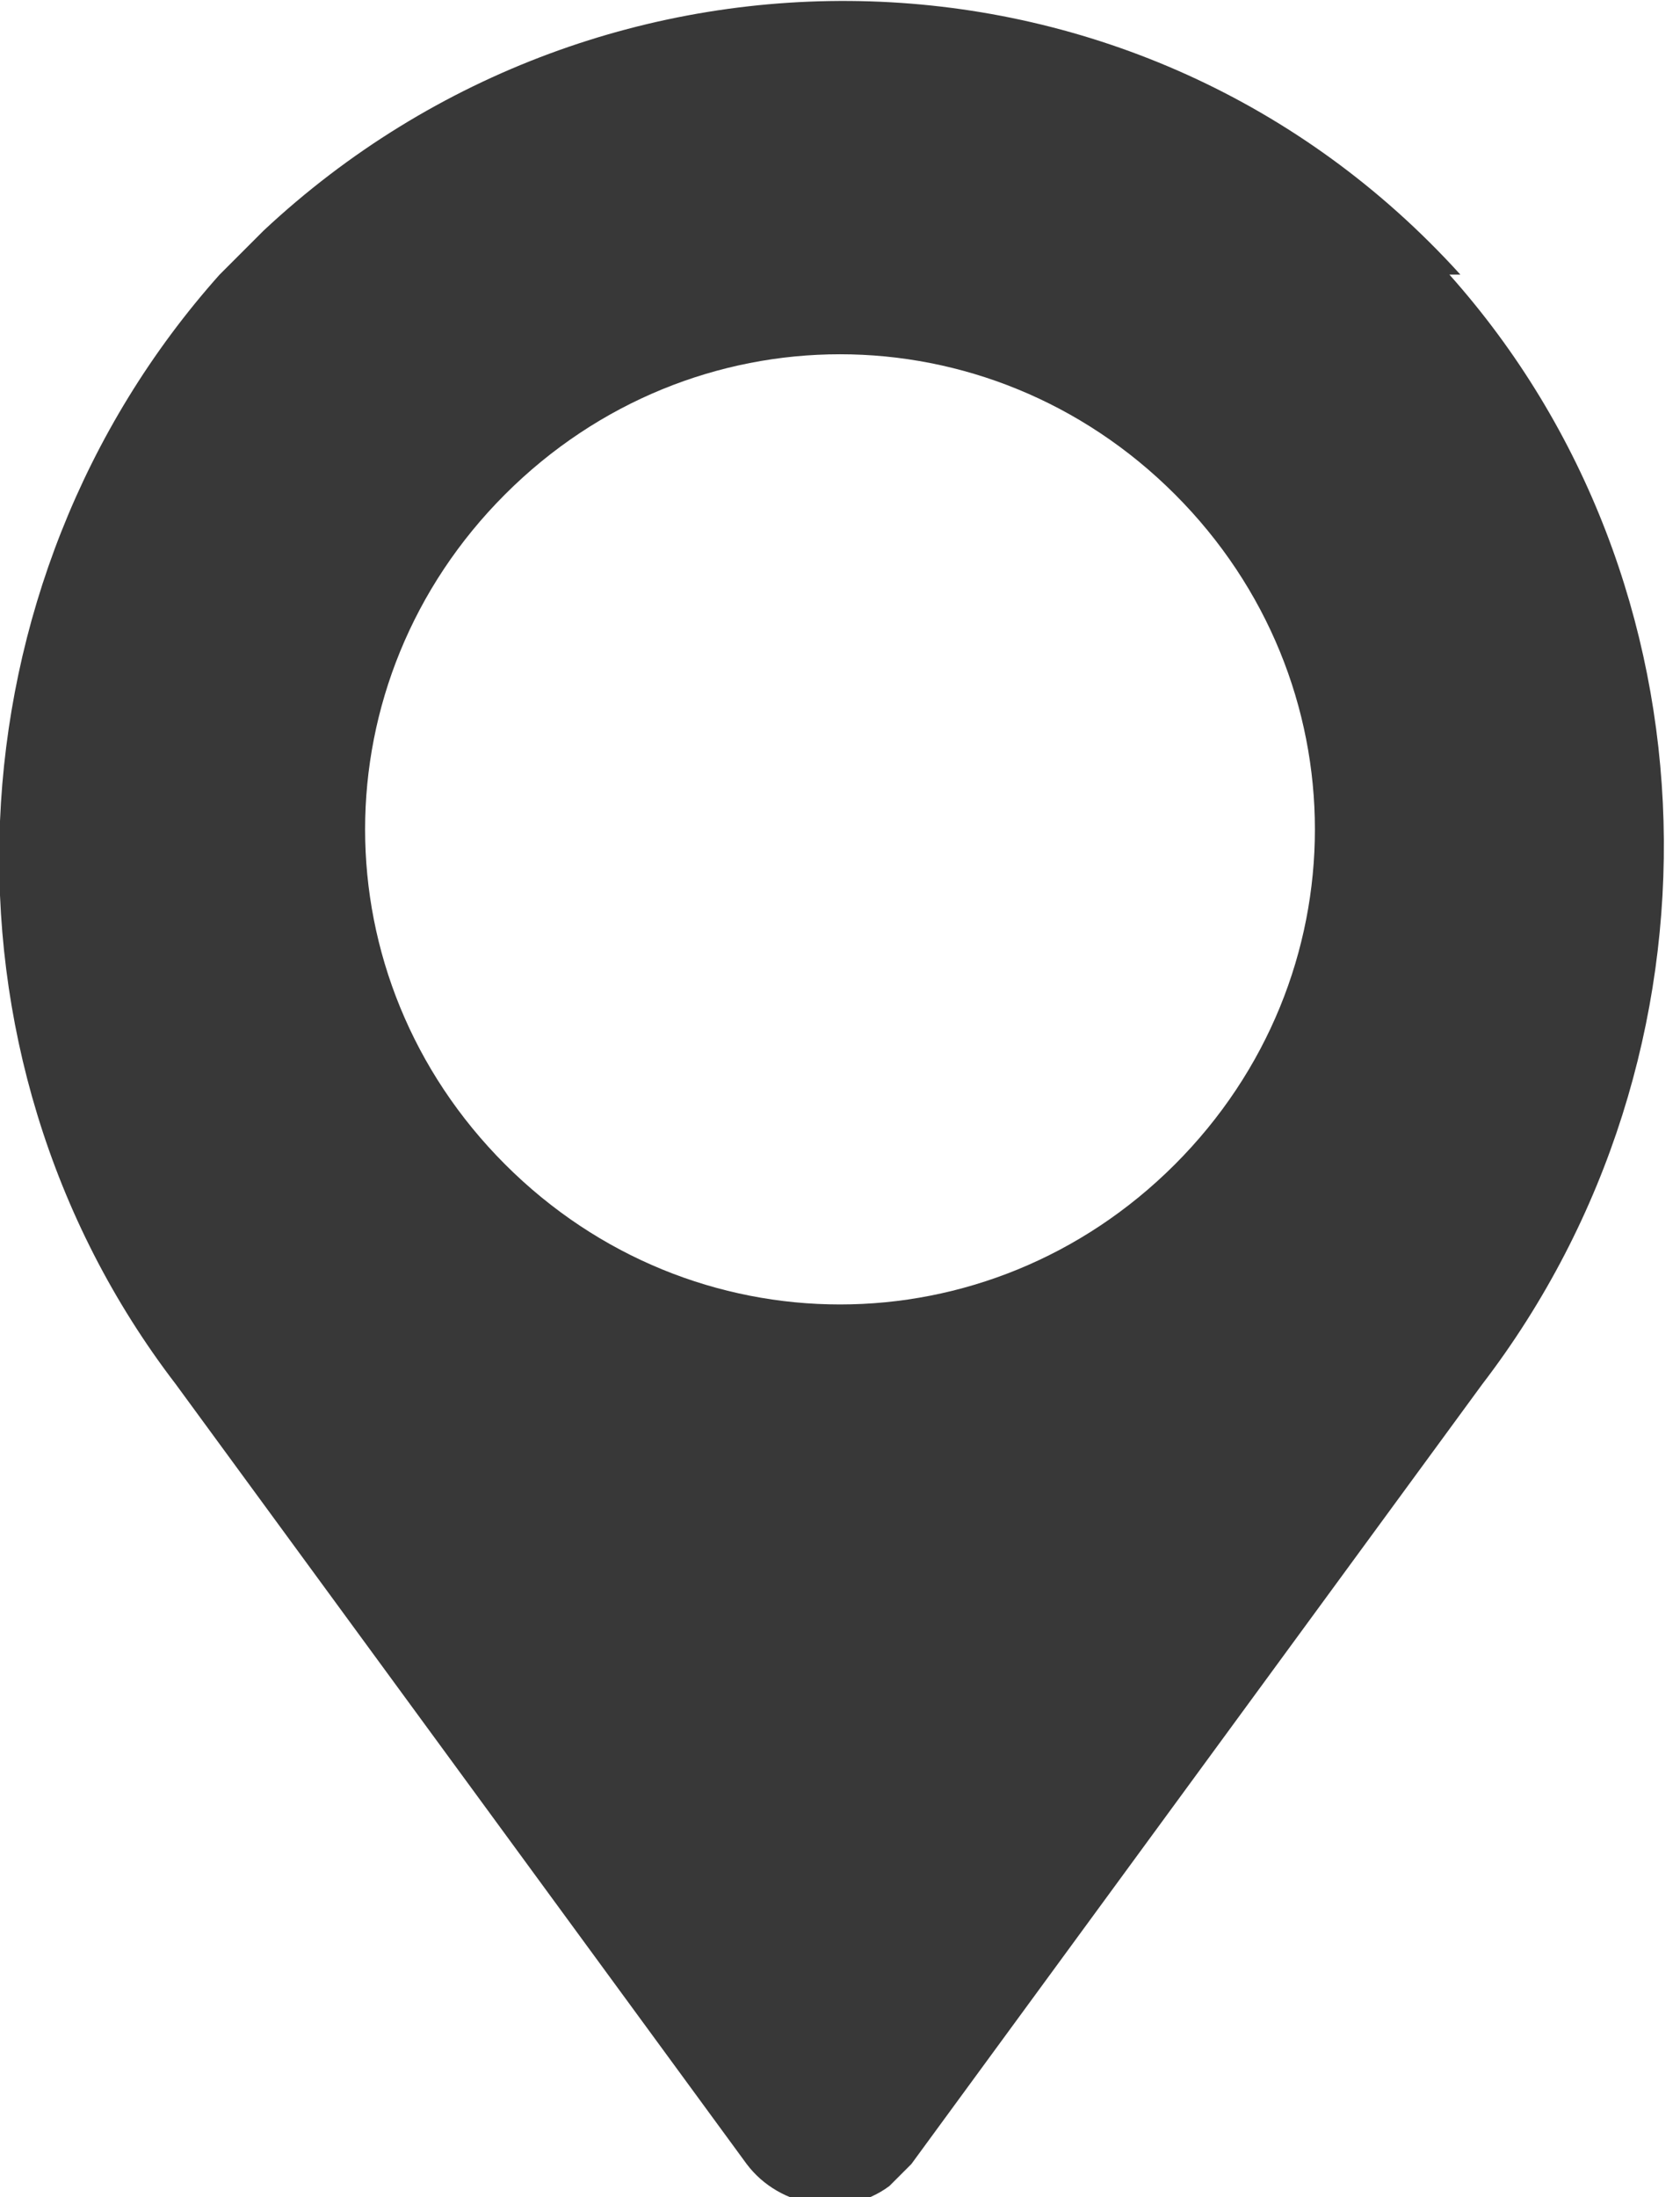
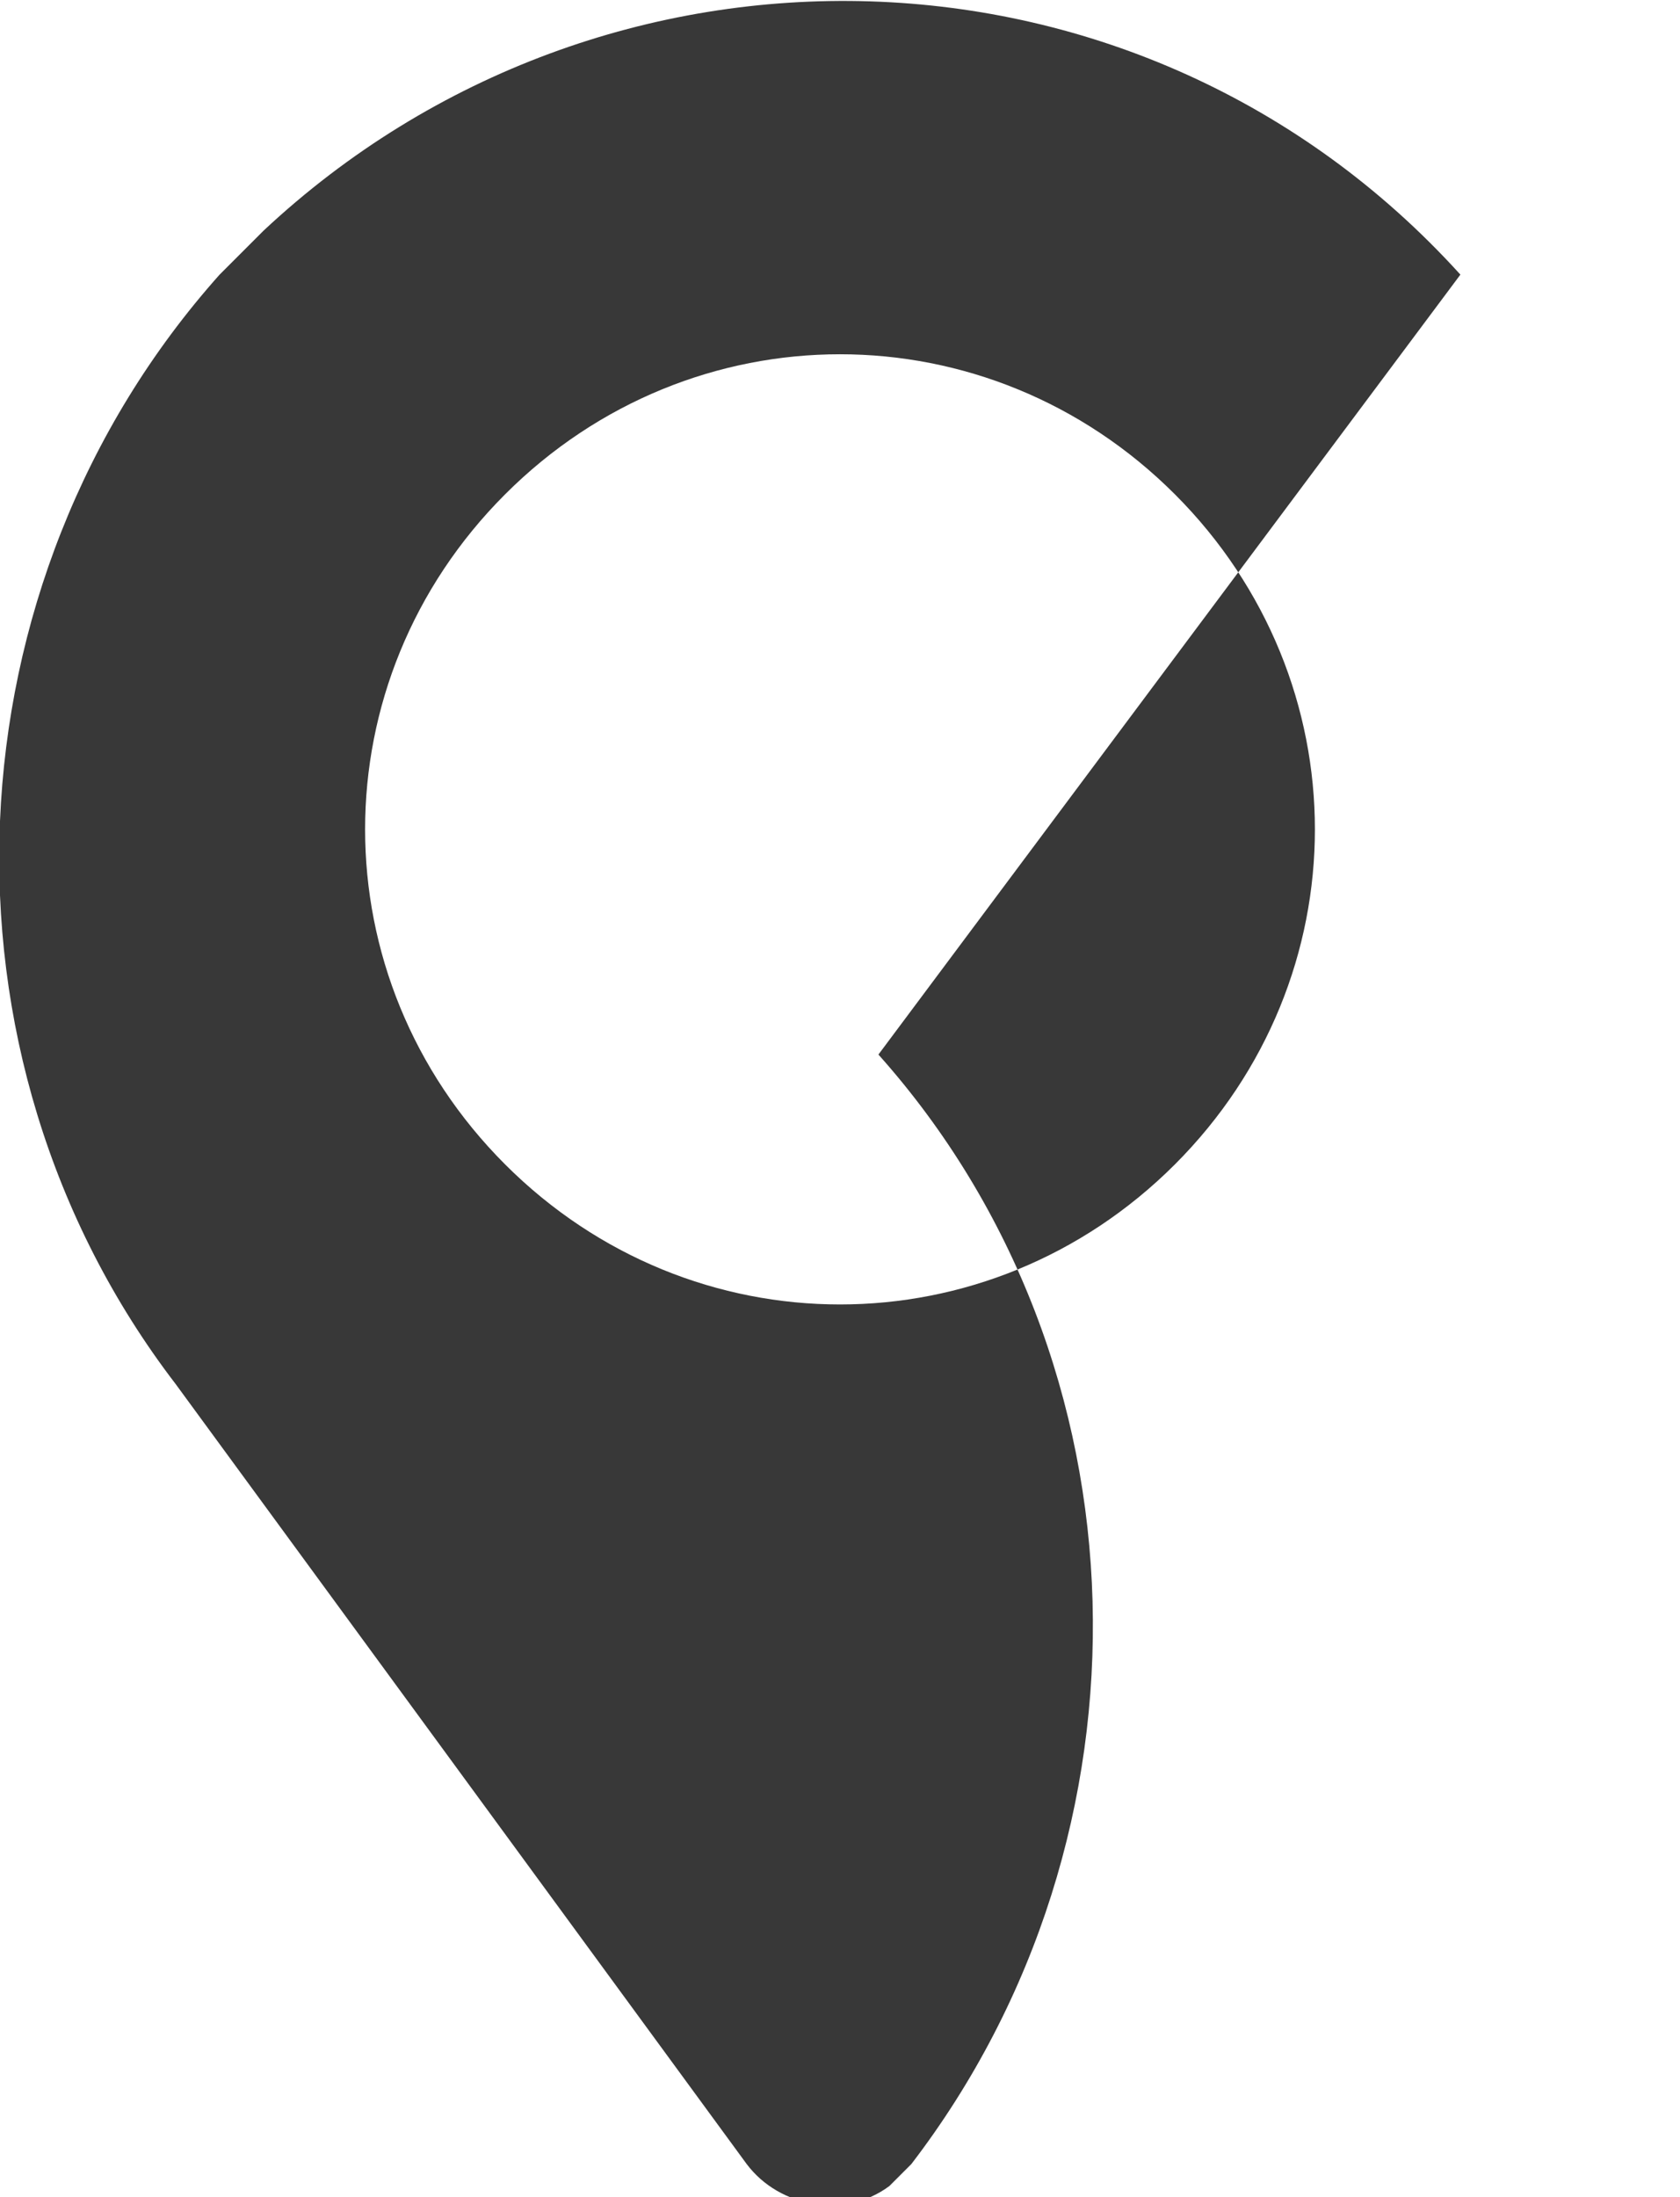
<svg xmlns="http://www.w3.org/2000/svg" id="katman_1" version="1.1" viewBox="0 0 15.3 20">
  <defs>
    <style>
      .st0 {
        fill: #383838;
      }
    </style>
  </defs>
  <g id="Group_225">
-     <path id="Path_7691" class="st0" d="M13.3,2.5C10.4-.7,5.5-.8,2.4,2.1c-.1.1-.3.3-.4.4-2.5,2.8-2.7,7.1-.4,10.1l5.2,7.1c.3.4.9.5,1.3.2,0,0,.1-.1.2-.2l5.2-7.1c2.3-3,2.2-7.3-.3-10.1M10.7,10.6c-1.7,1.7-4.4,1.7-6.1,0-1.7-1.7-1.7-4.4,0-6.1,1.7-1.7,4.4-1.7,6.1,0,0,0,0,0,0,0,1.7,1.7,1.7,4.4,0,6.1" />
+     <path id="Path_7691" class="st0" d="M13.3,2.5C10.4-.7,5.5-.8,2.4,2.1c-.1.1-.3.3-.4.4-2.5,2.8-2.7,7.1-.4,10.1l5.2,7.1c.3.4.9.5,1.3.2,0,0,.1-.1.2-.2c2.3-3,2.2-7.3-.3-10.1M10.7,10.6c-1.7,1.7-4.4,1.7-6.1,0-1.7-1.7-1.7-4.4,0-6.1,1.7-1.7,4.4-1.7,6.1,0,0,0,0,0,0,0,1.7,1.7,1.7,4.4,0,6.1" />
  </g>
</svg>